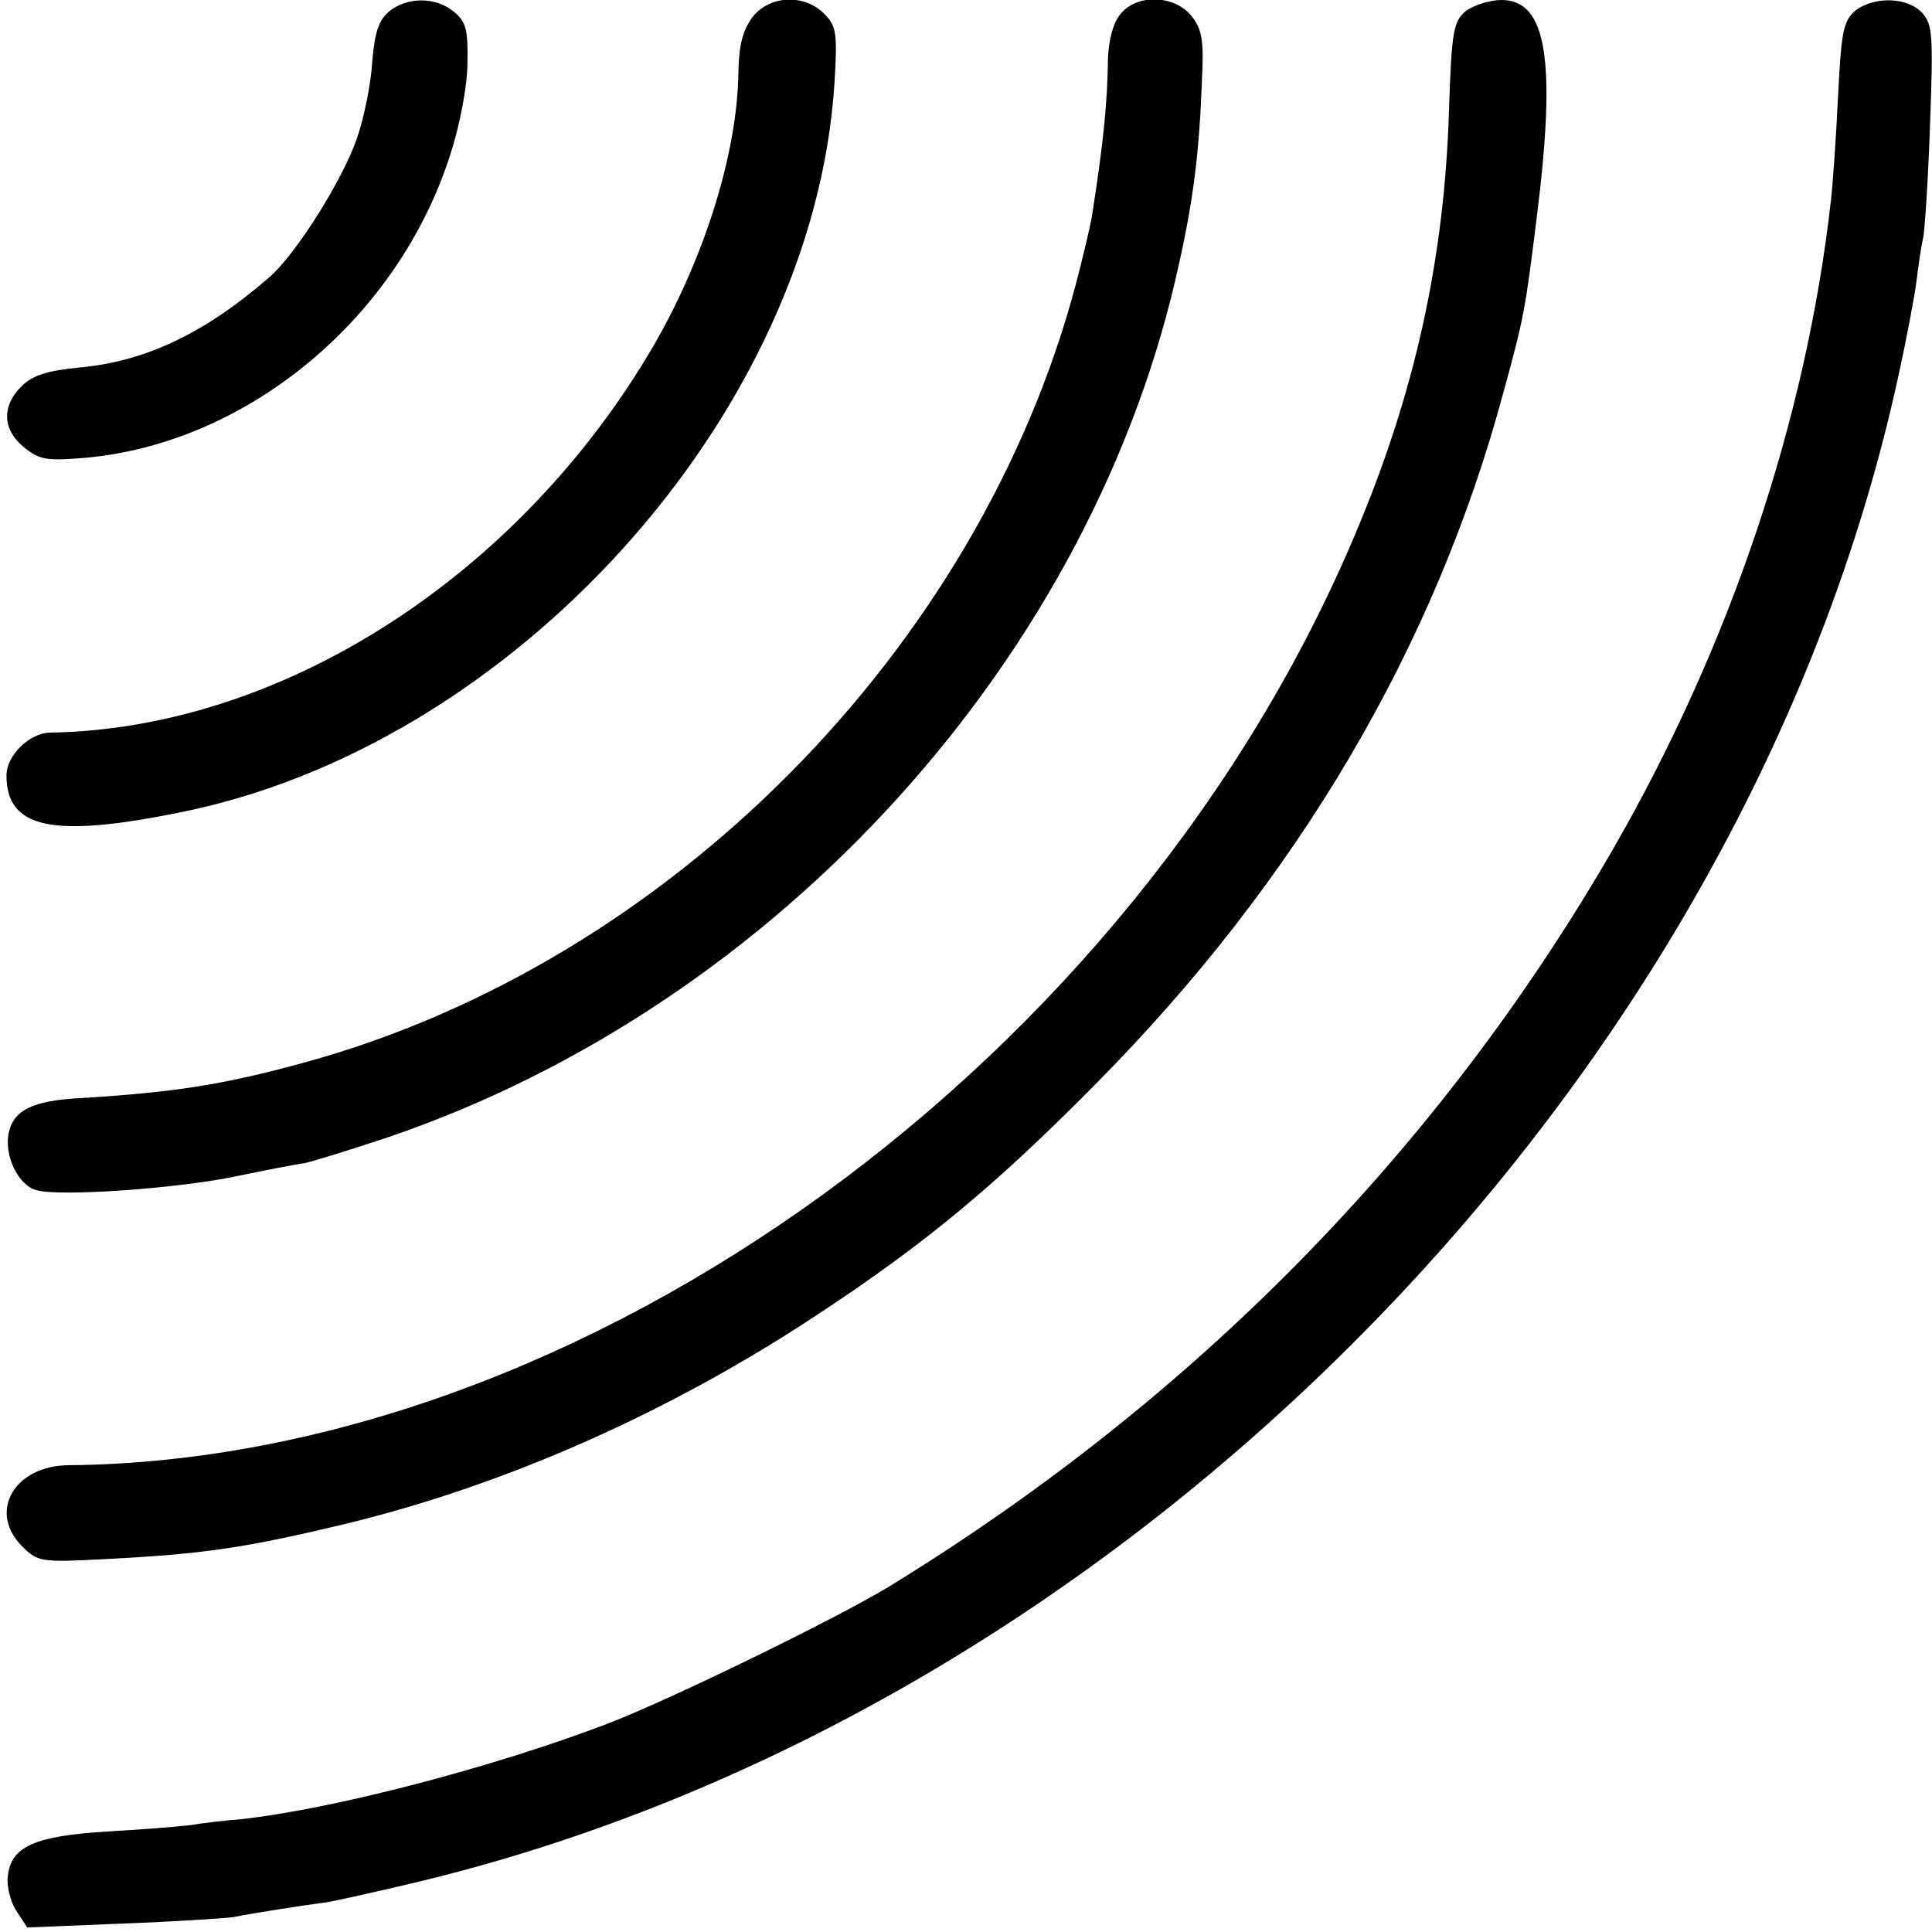
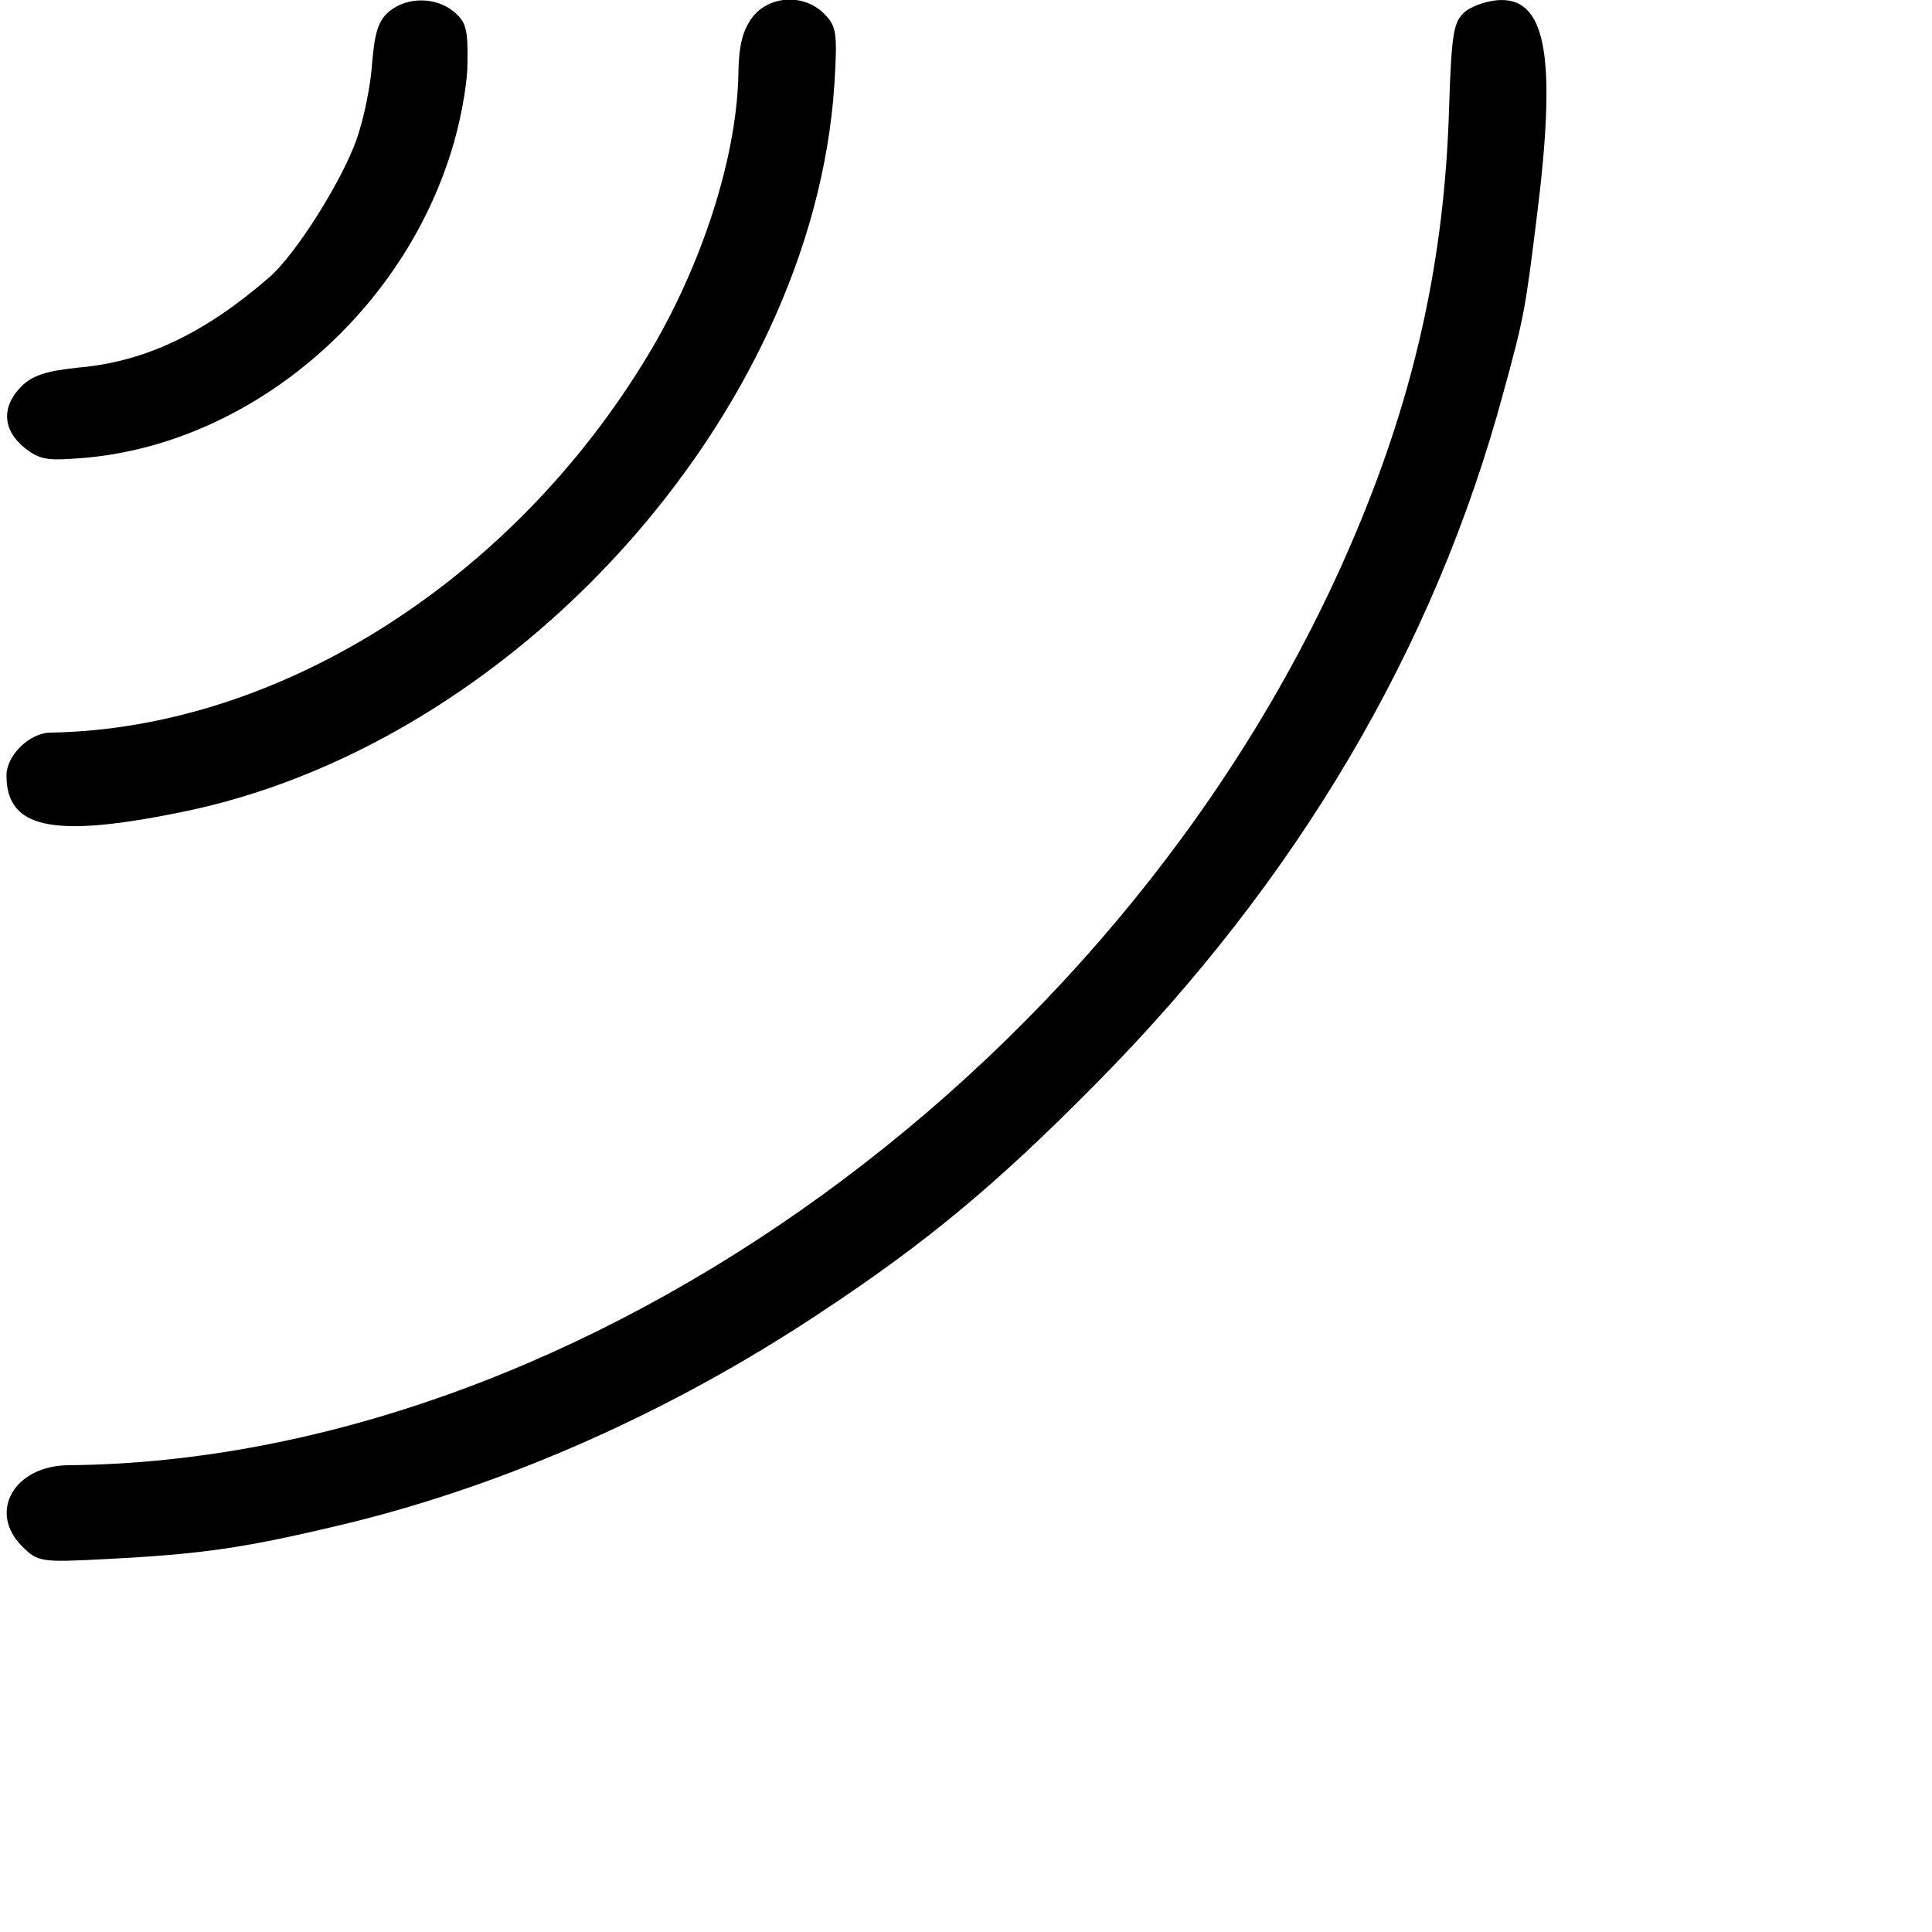
<svg xmlns="http://www.w3.org/2000/svg" version="1.0" width="298pt" height="298pt" viewBox="0 0 298 298" preserveAspectRatio="xMidYMid meet">
  <g transform="translate(0,298) scale(0.1,-0.1)" fill="#000000" stroke="none">
    <path d="M601 2963 c-17 -14 -23 -32 -27 -80 -2 -34 -13 -87 -24 -118 -22 -63 -94 -178 -135 -213 -99 -86 -191 -130 -294 -139 -49 -5 -71 -12 -88 -29 -31 -31 -29 -67 4 -94 25 -20 36 -21 96 -16 250 23 482 216 562 469 14 43 26 105 26 139 1 53 -2 64 -21 80 -28 23 -71 23 -99 1z" />
    <path d="M1161 2954 c-15 -20 -21 -42 -22 -83 -1 -124 -51 -285 -129 -421 -207 -357 -574 -594 -932 -600 -32 0 -68 -35 -68 -66 0 -81 69 -97 263 -58 518 101 981 615 1014 1124 5 80 3 90 -16 109 -31 31 -84 28 -110 -5z" />
-     <path d="M1728 2958 c-11 -13 -18 -40 -19 -68 -1 -71 -7 -130 -25 -245 -3 -16 -14 -64 -25 -105 -150 -563 -630 -1046 -1190 -1199 -124 -34 -199 -46 -349 -55 -68 -4 -98 -18 -106 -51 -9 -36 14 -84 43 -91 38 -10 220 3 309 22 43 9 90 18 104 20 14 3 72 21 129 40 602 205 1089 743 1220 1349 22 99 31 172 35 283 3 60 0 77 -16 97 -26 33 -85 35 -110 3z" />
    <path d="M2261 2963 c-19 -16 -22 -30 -26 -153 -7 -228 -52 -434 -143 -650 -342 -816 -1192 -1432 -1985 -1440 -85 0 -126 -72 -73 -125 24 -24 29 -25 125 -20 156 8 218 17 380 56 244 60 495 171 723 322 164 108 273 198 428 355 311 314 523 673 629 1067 32 116 34 130 51 267 31 245 16 338 -54 338 -18 0 -43 -8 -55 -17z" />
-     <path d="M2861 2963 c-18 -16 -21 -33 -26 -133 -3 -63 -8 -135 -11 -160 -38 -337 -155 -685 -335 -998 -269 -466 -647 -851 -1119 -1140 -81 -49 -333 -172 -431 -210 -178 -68 -423 -132 -567 -148 -26 -2 -60 -6 -77 -9 -16 -2 -75 -7 -130 -10 -112 -7 -148 -23 -153 -69 -2 -15 4 -39 13 -53 l17 -26 147 6 c80 3 157 8 171 10 14 3 45 8 70 12 25 4 59 9 75 11 17 3 75 16 130 29 1097 259 2058 1235 2294 2329 12 55 24 118 27 142 3 23 7 53 10 65 3 13 8 93 11 177 5 137 4 154 -12 172 -23 25 -75 26 -104 3z" />
  </g>
</svg>